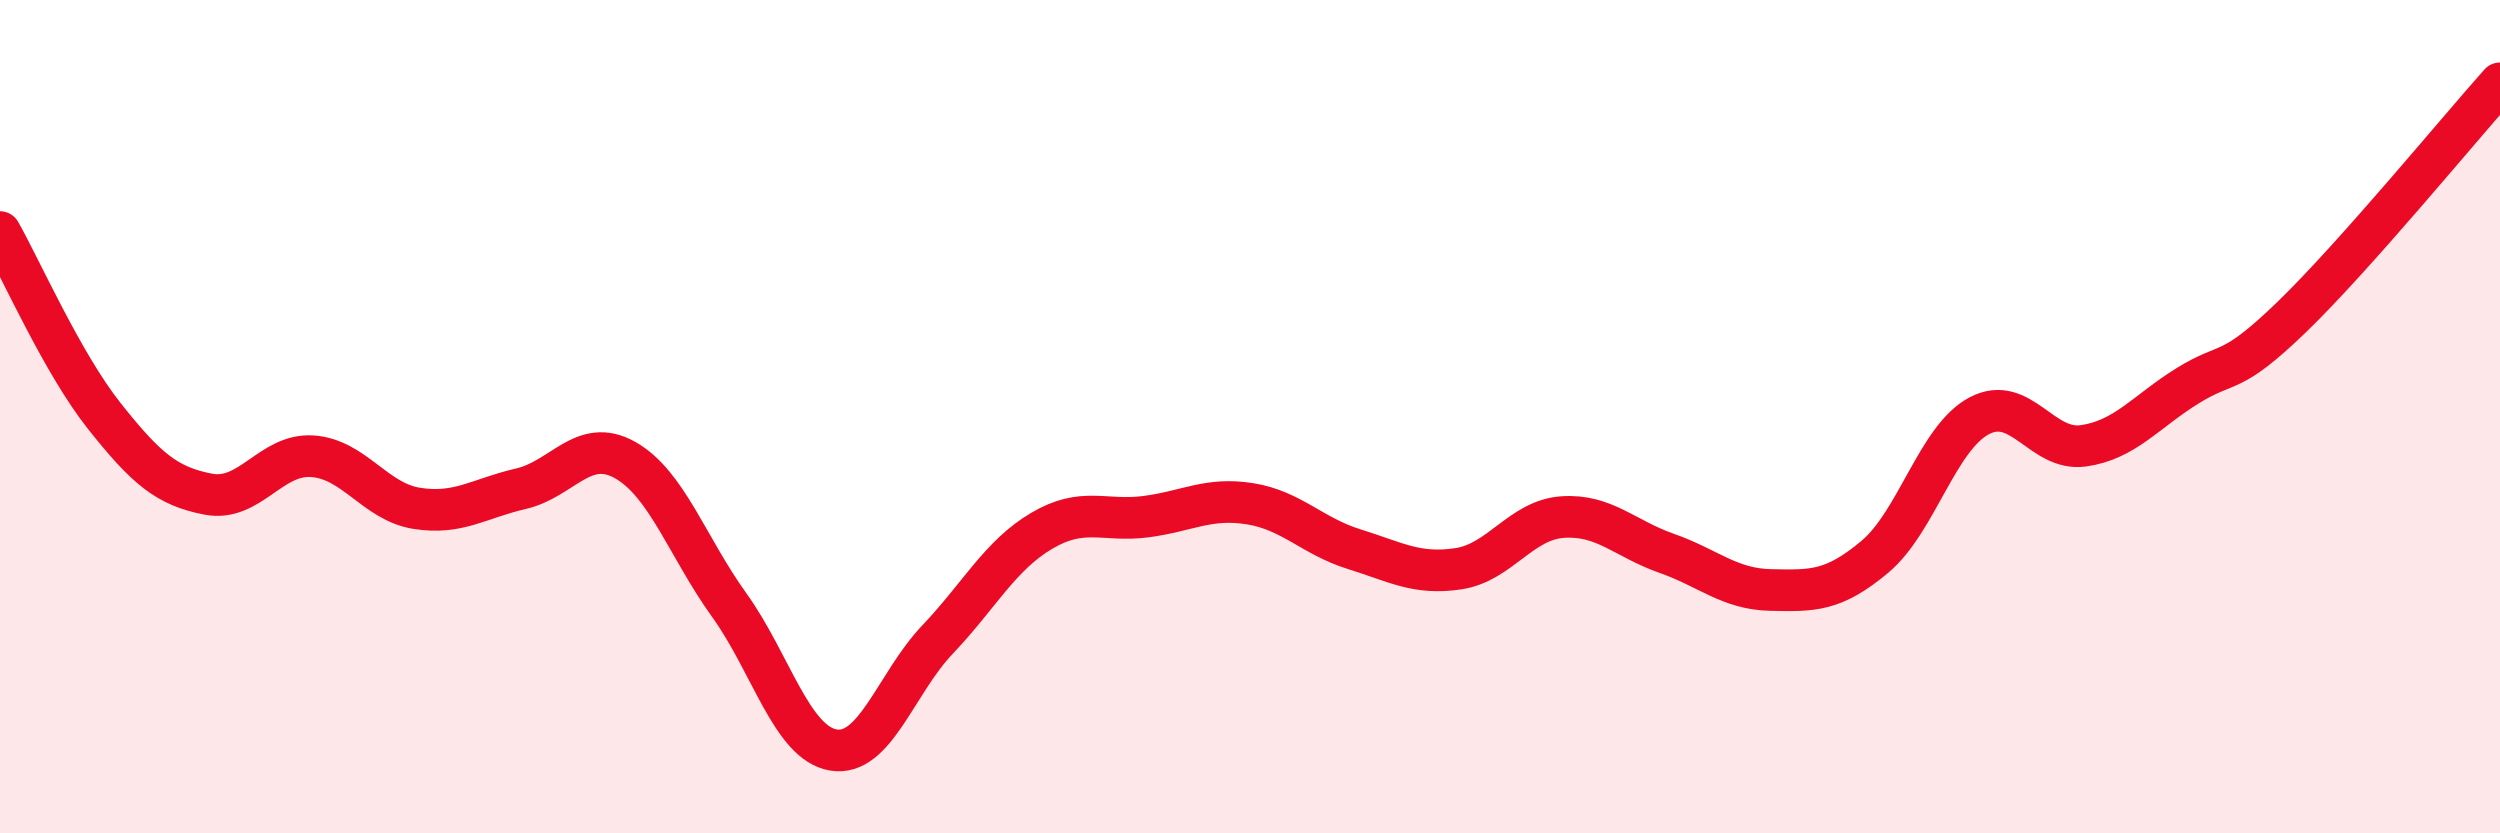
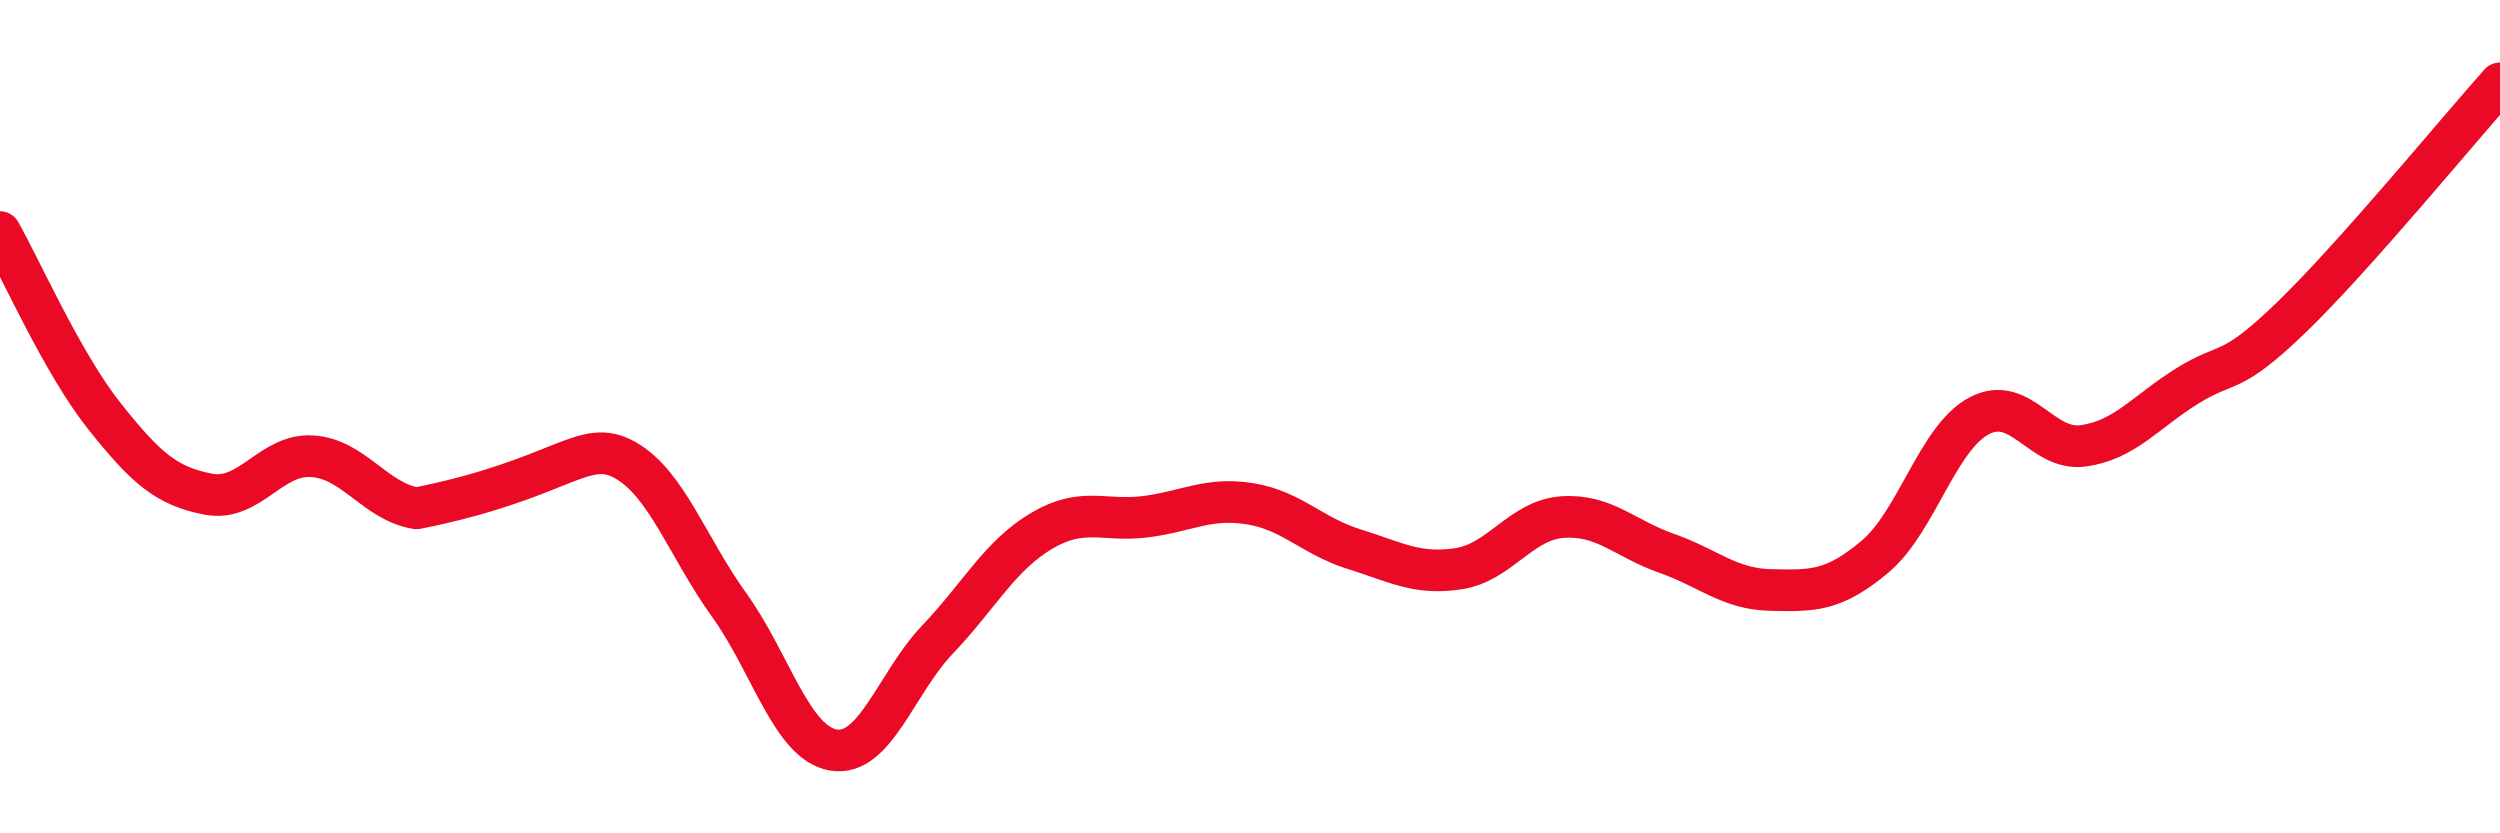
<svg xmlns="http://www.w3.org/2000/svg" width="60" height="20" viewBox="0 0 60 20">
-   <path d="M 0,5.57 C 0.5,6.45 1.5,8.72 2.5,9.98 C 3.5,11.24 4,11.67 5,11.86 C 6,12.05 6.5,10.88 7.5,10.95 C 8.5,11.02 9,12.04 10,12.2 C 11,12.36 11.5,11.96 12.5,11.73 C 13.5,11.5 14,10.48 15,11.04 C 16,11.6 16.5,13.13 17.5,14.52 C 18.5,15.91 19,17.83 20,18 C 21,18.17 21.5,16.4 22.5,15.35 C 23.5,14.3 24,13.33 25,12.74 C 26,12.15 26.5,12.53 27.5,12.4 C 28.5,12.27 29,11.93 30,12.09 C 31,12.25 31.5,12.87 32.5,13.18 C 33.5,13.49 34,13.8 35,13.65 C 36,13.5 36.5,12.48 37.5,12.41 C 38.5,12.34 39,12.93 40,13.28 C 41,13.63 41.5,14.14 42.5,14.16 C 43.5,14.18 44,14.2 45,13.36 C 46,12.52 46.5,10.51 47.5,9.98 C 48.5,9.45 49,10.84 50,10.7 C 51,10.56 51.5,9.88 52.5,9.26 C 53.5,8.64 53.5,9.06 55,7.61 C 56.5,6.16 59,3.12 60,2L60 20L0 20Z" fill="#EB0A25" opacity="0.1" stroke-linecap="round" stroke-linejoin="round" />
-   <path d="M 0,5.57 C 0.5,6.45 1.5,8.72 2.5,9.98 C 3.5,11.24 4,11.67 5,11.86 C 6,12.05 6.5,10.88 7.5,10.95 C 8.5,11.02 9,12.04 10,12.2 C 11,12.36 11.5,11.96 12.5,11.73 C 13.5,11.5 14,10.48 15,11.04 C 16,11.6 16.5,13.13 17.5,14.52 C 18.5,15.91 19,17.83 20,18 C 21,18.17 21.5,16.4 22.5,15.35 C 23.5,14.3 24,13.33 25,12.74 C 26,12.15 26.5,12.53 27.5,12.4 C 28.5,12.27 29,11.93 30,12.09 C 31,12.25 31.5,12.87 32.5,13.18 C 33.5,13.49 34,13.8 35,13.65 C 36,13.5 36.5,12.48 37.5,12.41 C 38.5,12.34 39,12.93 40,13.28 C 41,13.63 41.5,14.14 42.5,14.16 C 43.5,14.18 44,14.2 45,13.36 C 46,12.52 46.5,10.51 47.5,9.98 C 48.5,9.45 49,10.84 50,10.7 C 51,10.56 51.5,9.88 52.5,9.26 C 53.5,8.64 53.5,9.06 55,7.61 C 56.5,6.16 59,3.12 60,2" stroke="#EB0A25" stroke-width="1" fill="none" stroke-linecap="round" stroke-linejoin="round" />
+   <path d="M 0,5.57 C 0.5,6.45 1.5,8.72 2.5,9.98 C 3.5,11.24 4,11.67 5,11.86 C 6,12.05 6.5,10.88 7.5,10.95 C 8.5,11.02 9,12.04 10,12.2 C 13.5,11.5 14,10.48 15,11.04 C 16,11.6 16.5,13.13 17.5,14.52 C 18.5,15.91 19,17.83 20,18 C 21,18.17 21.5,16.4 22.5,15.35 C 23.5,14.3 24,13.33 25,12.74 C 26,12.15 26.5,12.53 27.5,12.4 C 28.5,12.27 29,11.93 30,12.09 C 31,12.25 31.5,12.87 32.5,13.18 C 33.5,13.49 34,13.8 35,13.65 C 36,13.5 36.5,12.48 37.5,12.41 C 38.5,12.34 39,12.93 40,13.28 C 41,13.63 41.5,14.14 42.5,14.16 C 43.5,14.18 44,14.2 45,13.36 C 46,12.52 46.5,10.51 47.5,9.98 C 48.5,9.45 49,10.84 50,10.7 C 51,10.56 51.5,9.88 52.5,9.26 C 53.5,8.64 53.5,9.06 55,7.61 C 56.5,6.16 59,3.12 60,2" stroke="#EB0A25" stroke-width="1" fill="none" stroke-linecap="round" stroke-linejoin="round" />
</svg>